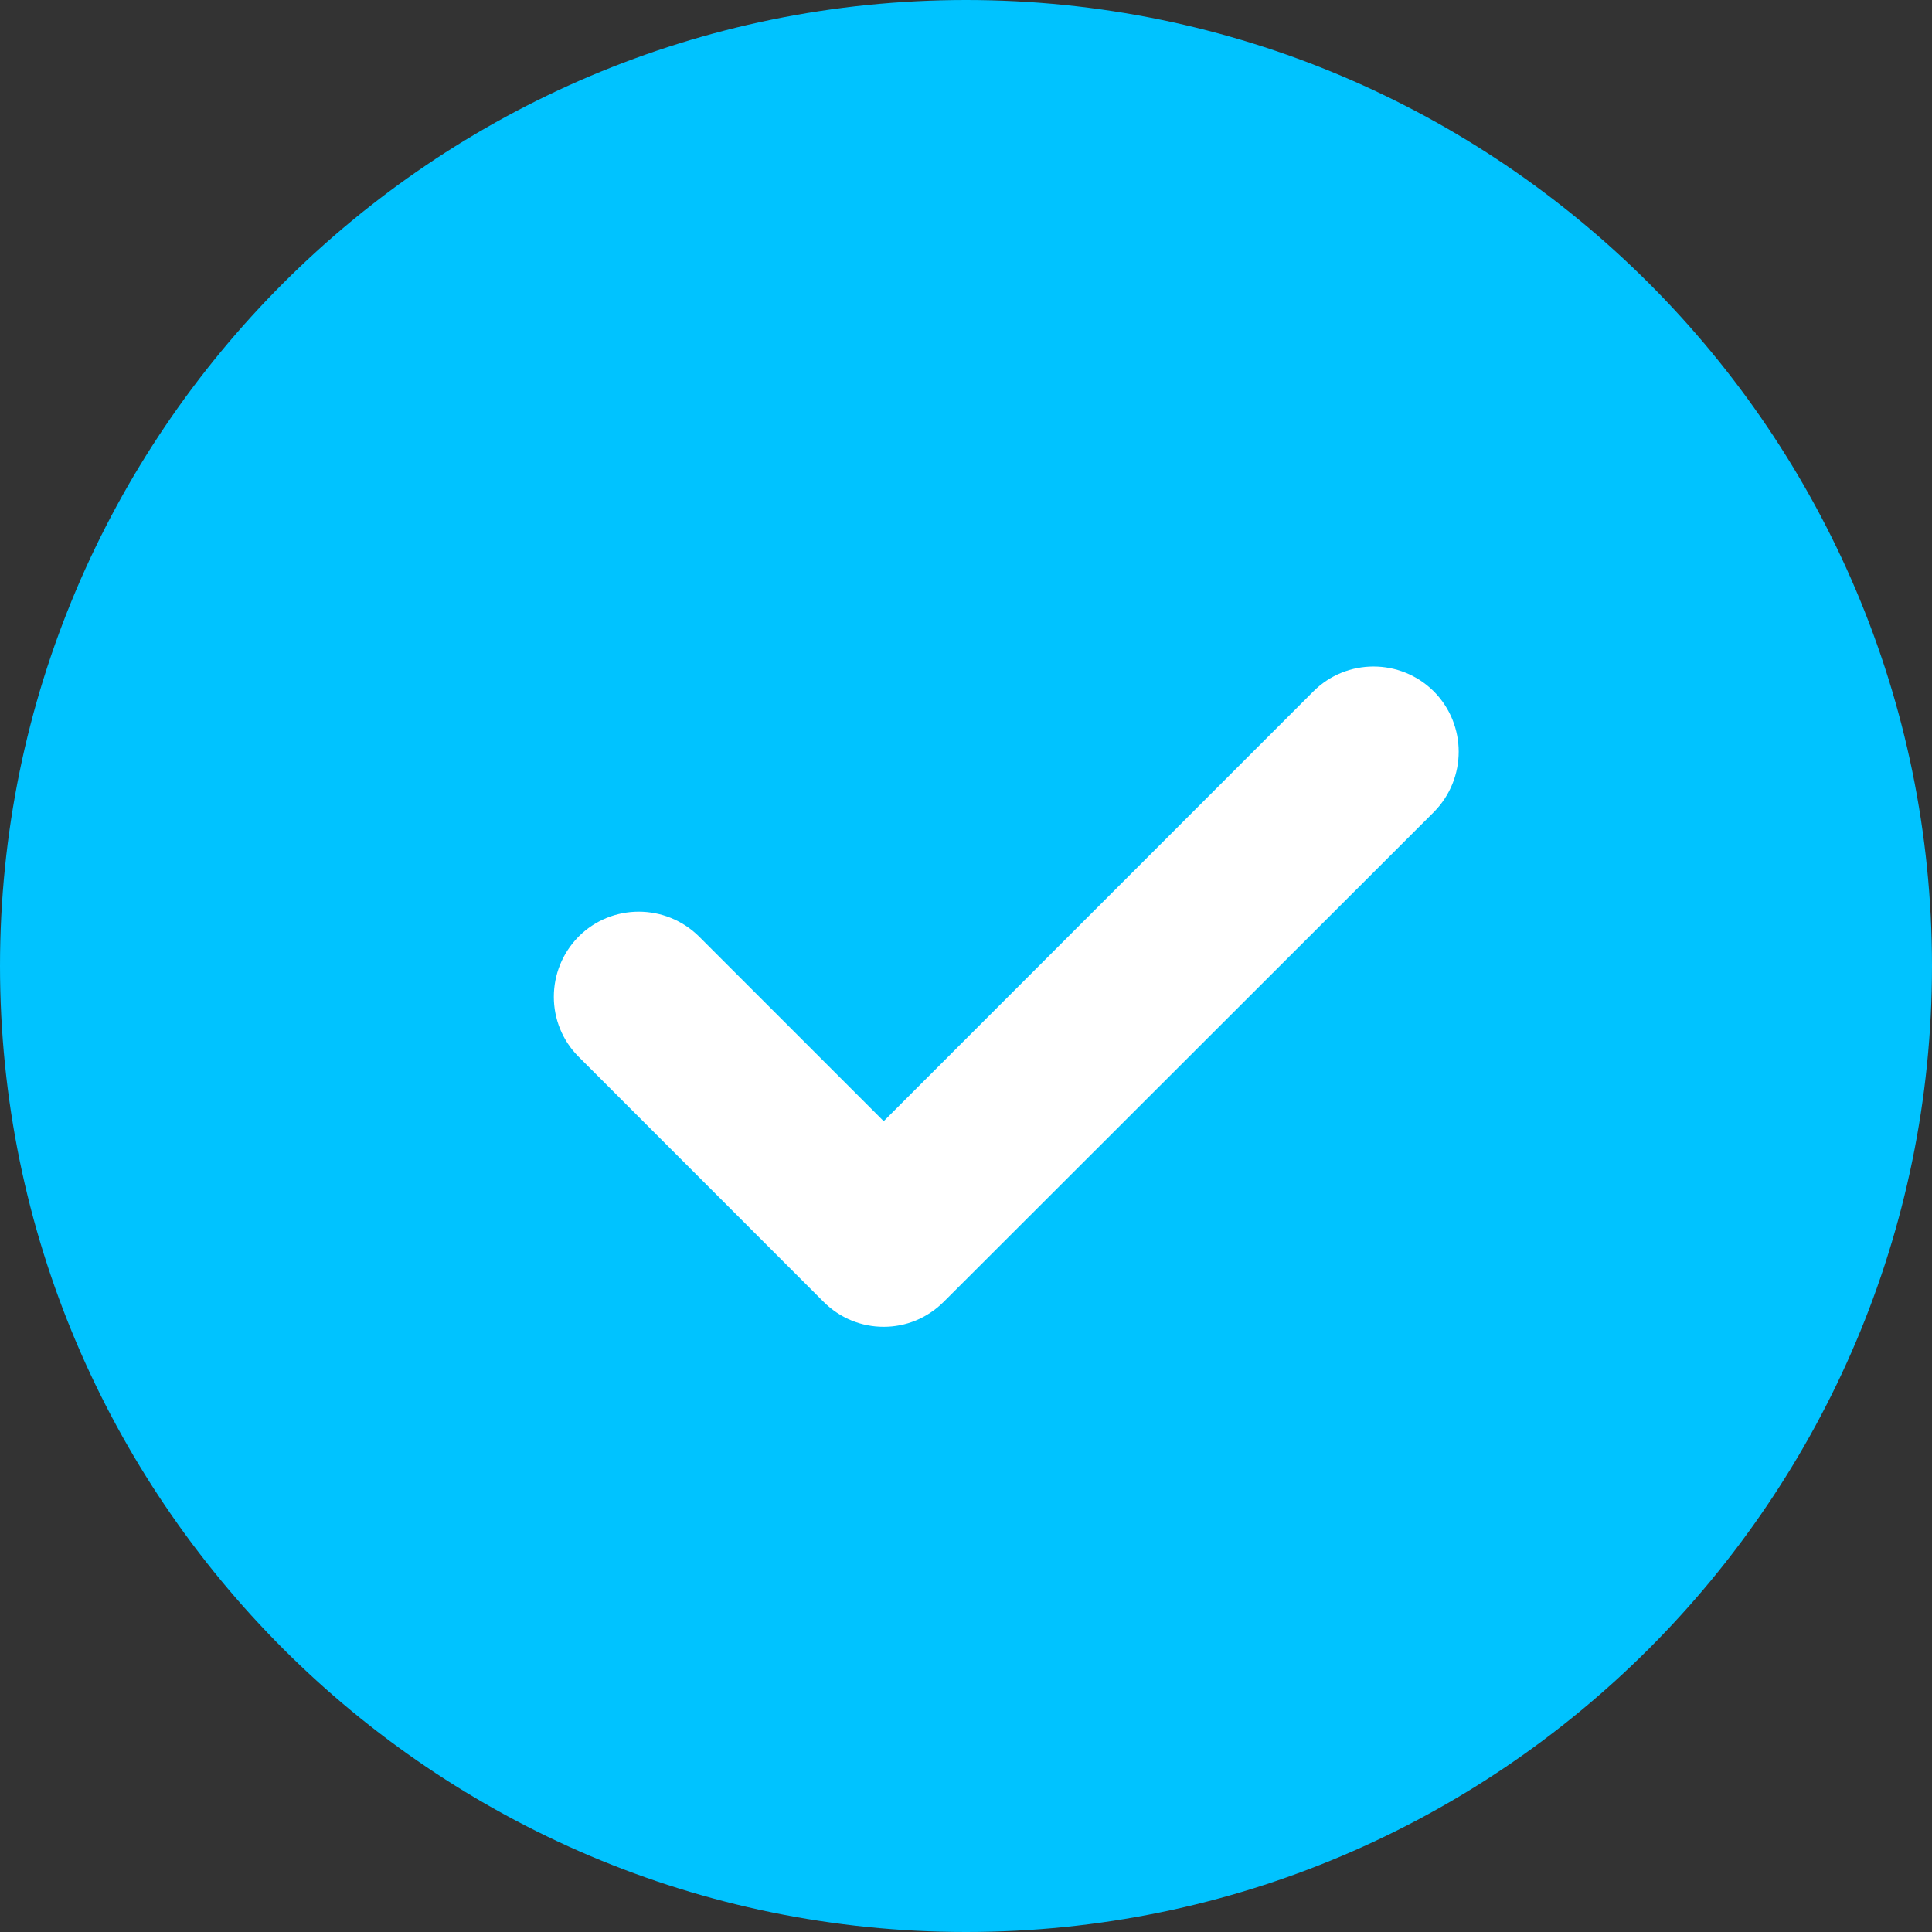
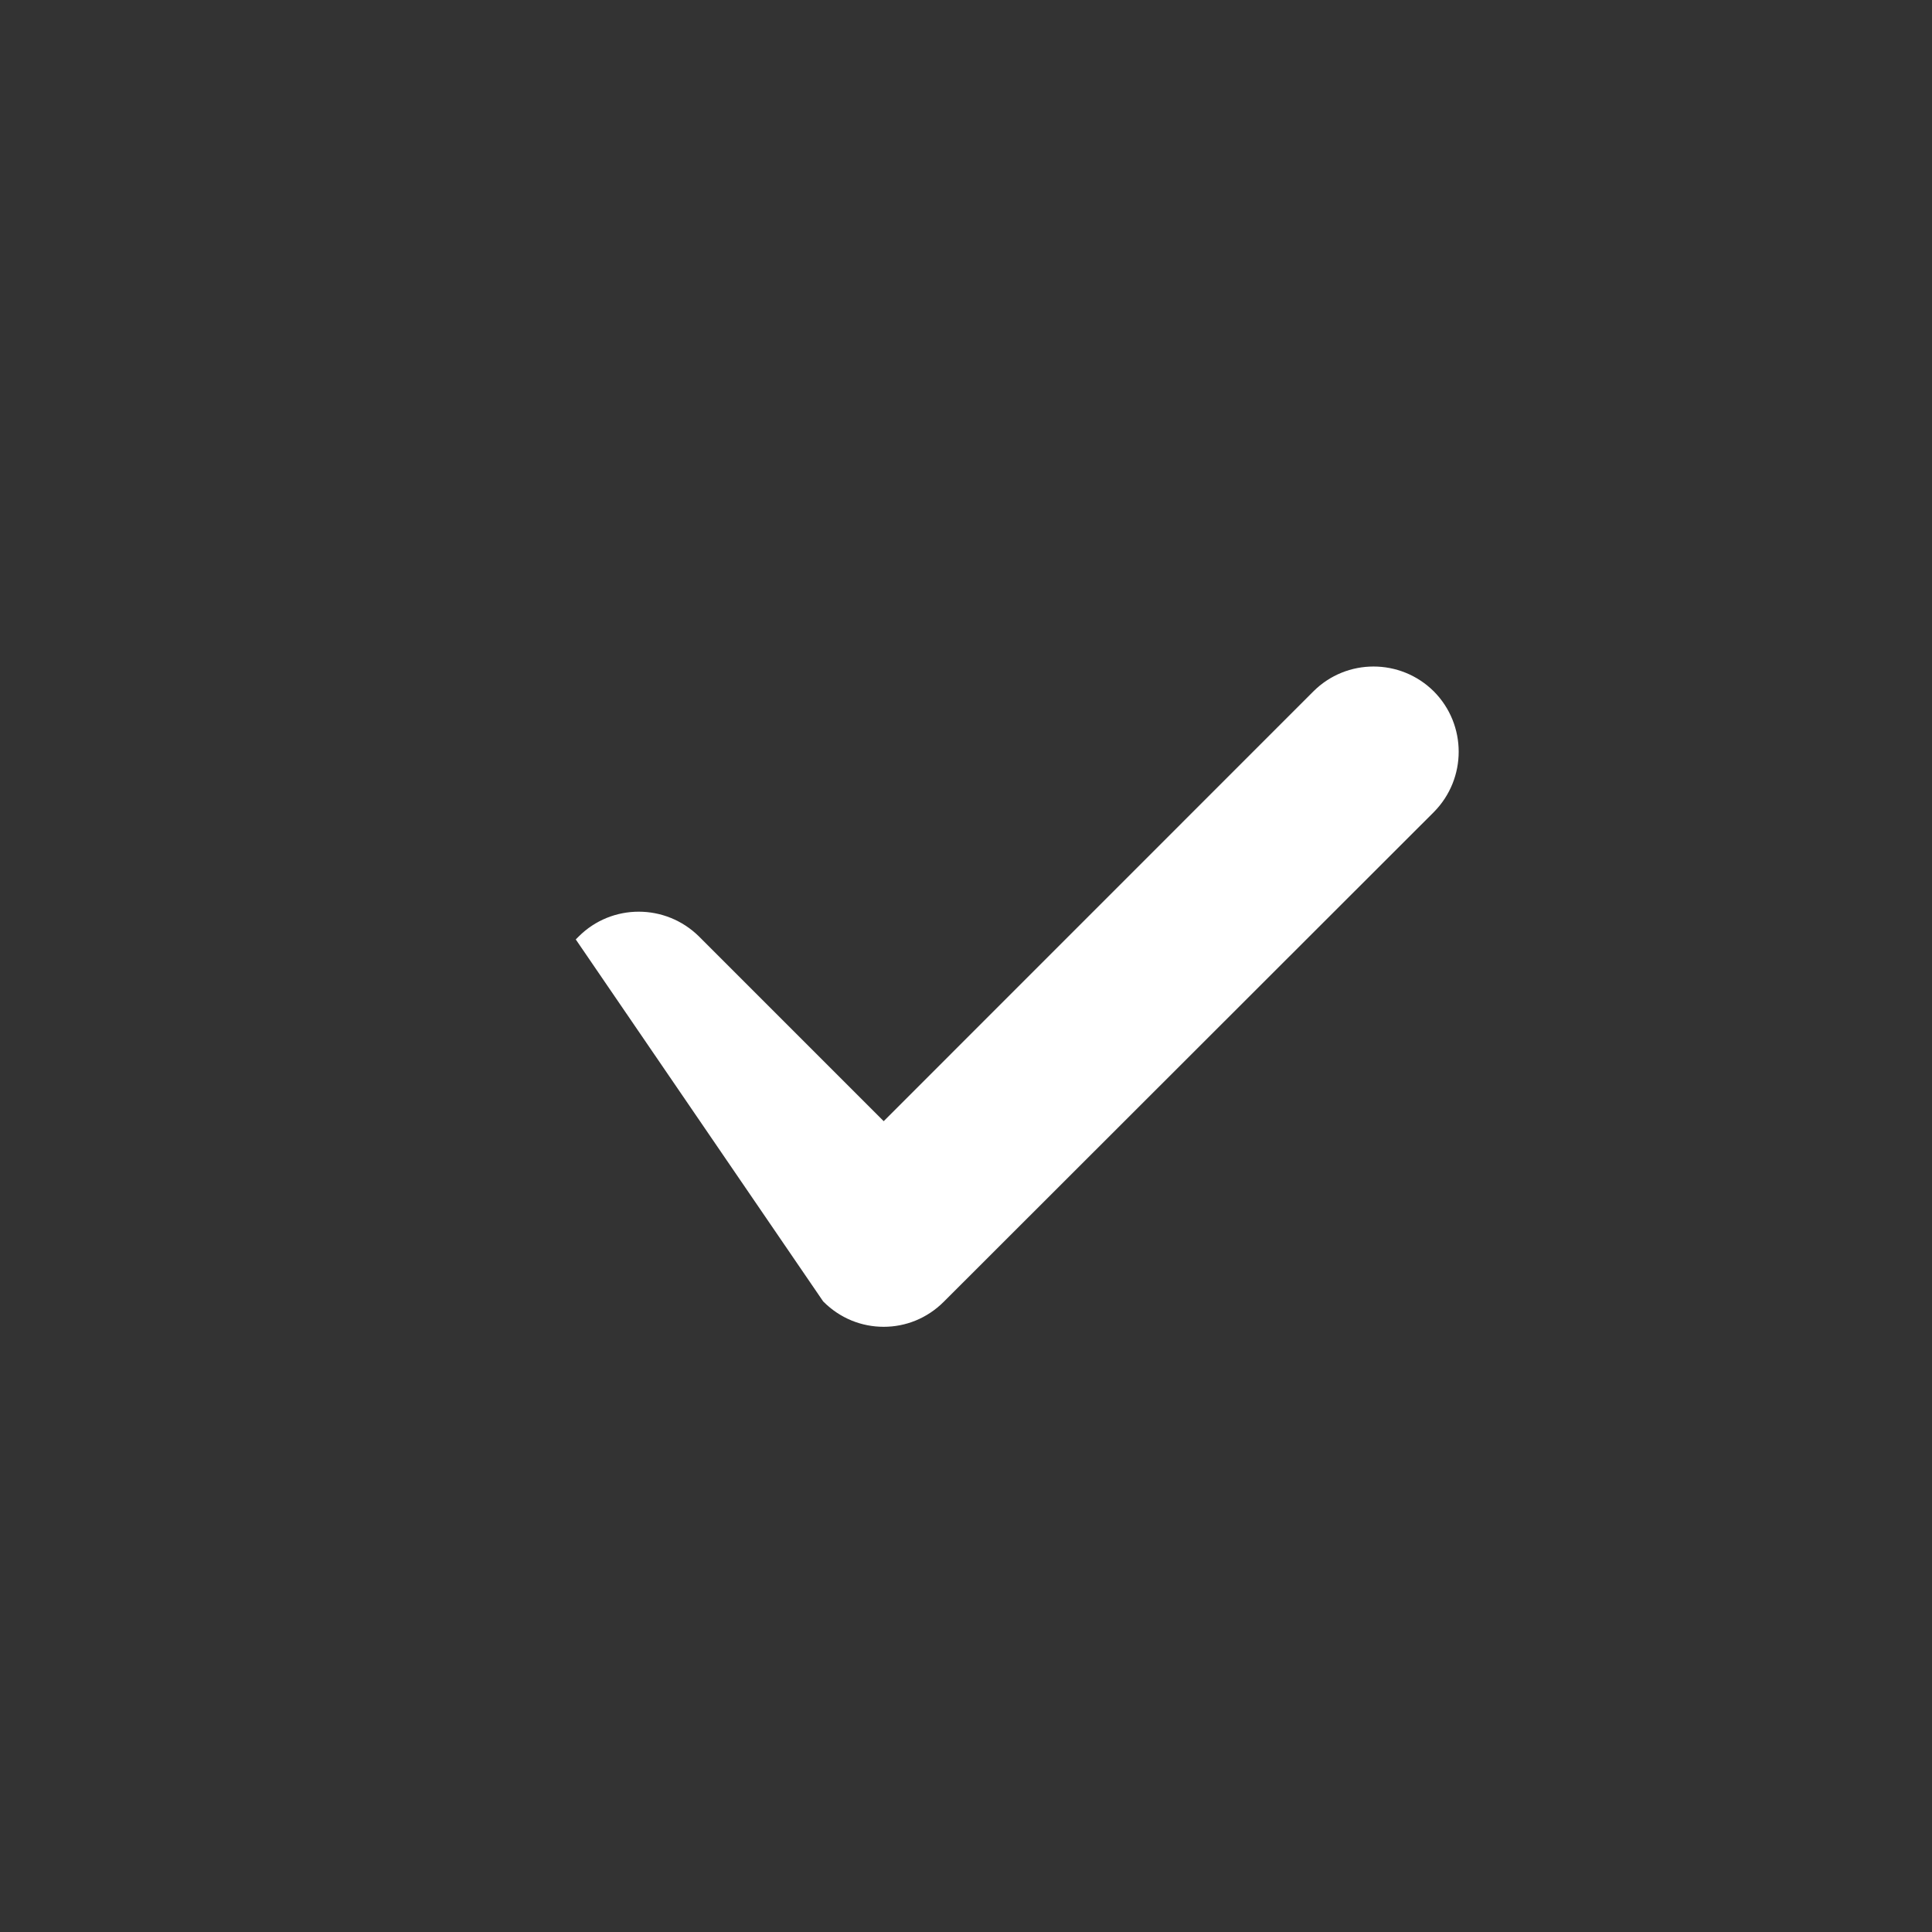
<svg xmlns="http://www.w3.org/2000/svg" width="20" height="20" viewBox="0 0 20 20" fill="none">
  <rect x="0" y="0" width="20" height="20" fill="#333333" stroke="none" />
-   <path d="M10 0C4.484 0 0 4.484 0 10C0 15.516 4.484 20 10 20C15.516 20 20 15.516 20 10C20 4.484 15.516 0 10 0Z" fill="#00C3FF" />
-   <path d="M14.808 8.371L14.808 8.371C15.131 8.044 15.131 7.519 14.808 7.193L14.807 7.192C14.481 6.869 13.956 6.869 13.632 7.192L9.148 11.677L7.201 9.73L7.201 9.73C6.874 9.407 6.349 9.407 6.026 9.73L6.025 9.731C5.703 10.057 5.702 10.582 6.026 10.905L8.56 13.44C8.723 13.603 8.933 13.685 9.148 13.685C9.362 13.685 9.572 13.603 9.735 13.44L14.808 8.371Z" fill="white" stroke="white" stroke-width="0.1" />
+   <path d="M14.808 8.371L14.808 8.371C15.131 8.044 15.131 7.519 14.808 7.193L14.807 7.192C14.481 6.869 13.956 6.869 13.632 7.192L9.148 11.677L7.201 9.73L7.201 9.73C6.874 9.407 6.349 9.407 6.026 9.73L6.025 9.731L8.56 13.44C8.723 13.603 8.933 13.685 9.148 13.685C9.362 13.685 9.572 13.603 9.735 13.44L14.808 8.371Z" fill="white" stroke="white" stroke-width="0.1" />
</svg>